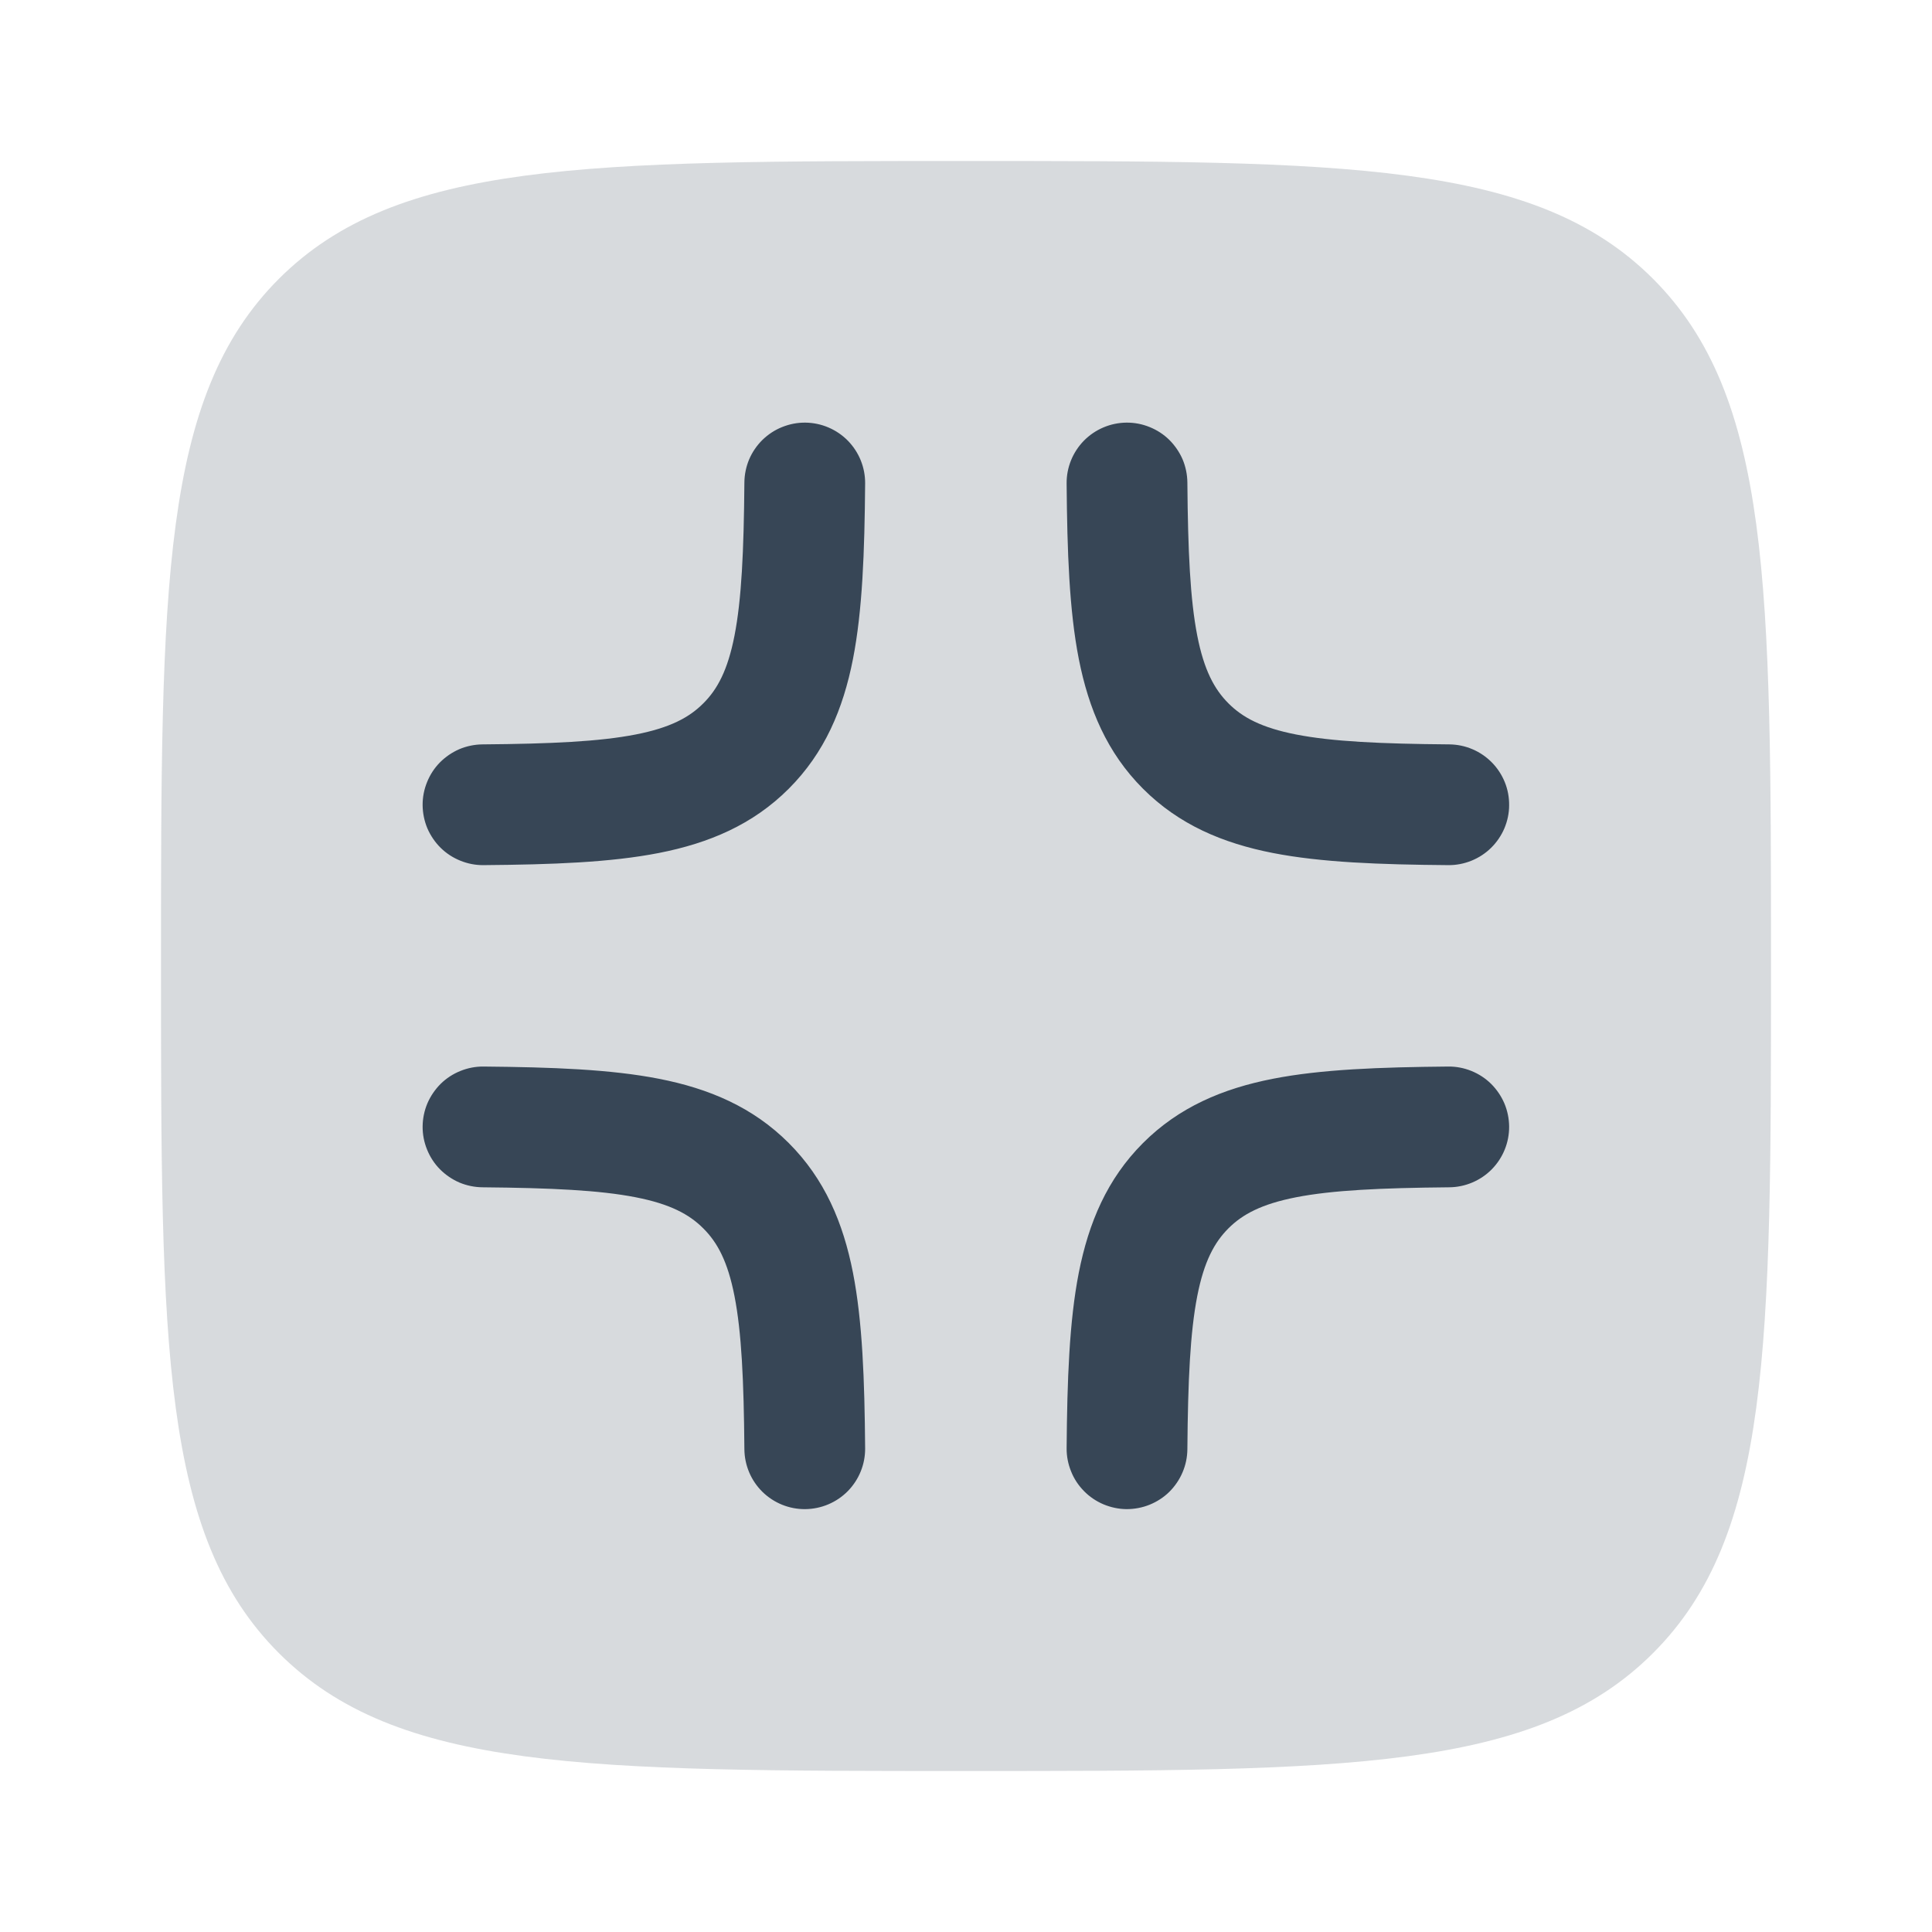
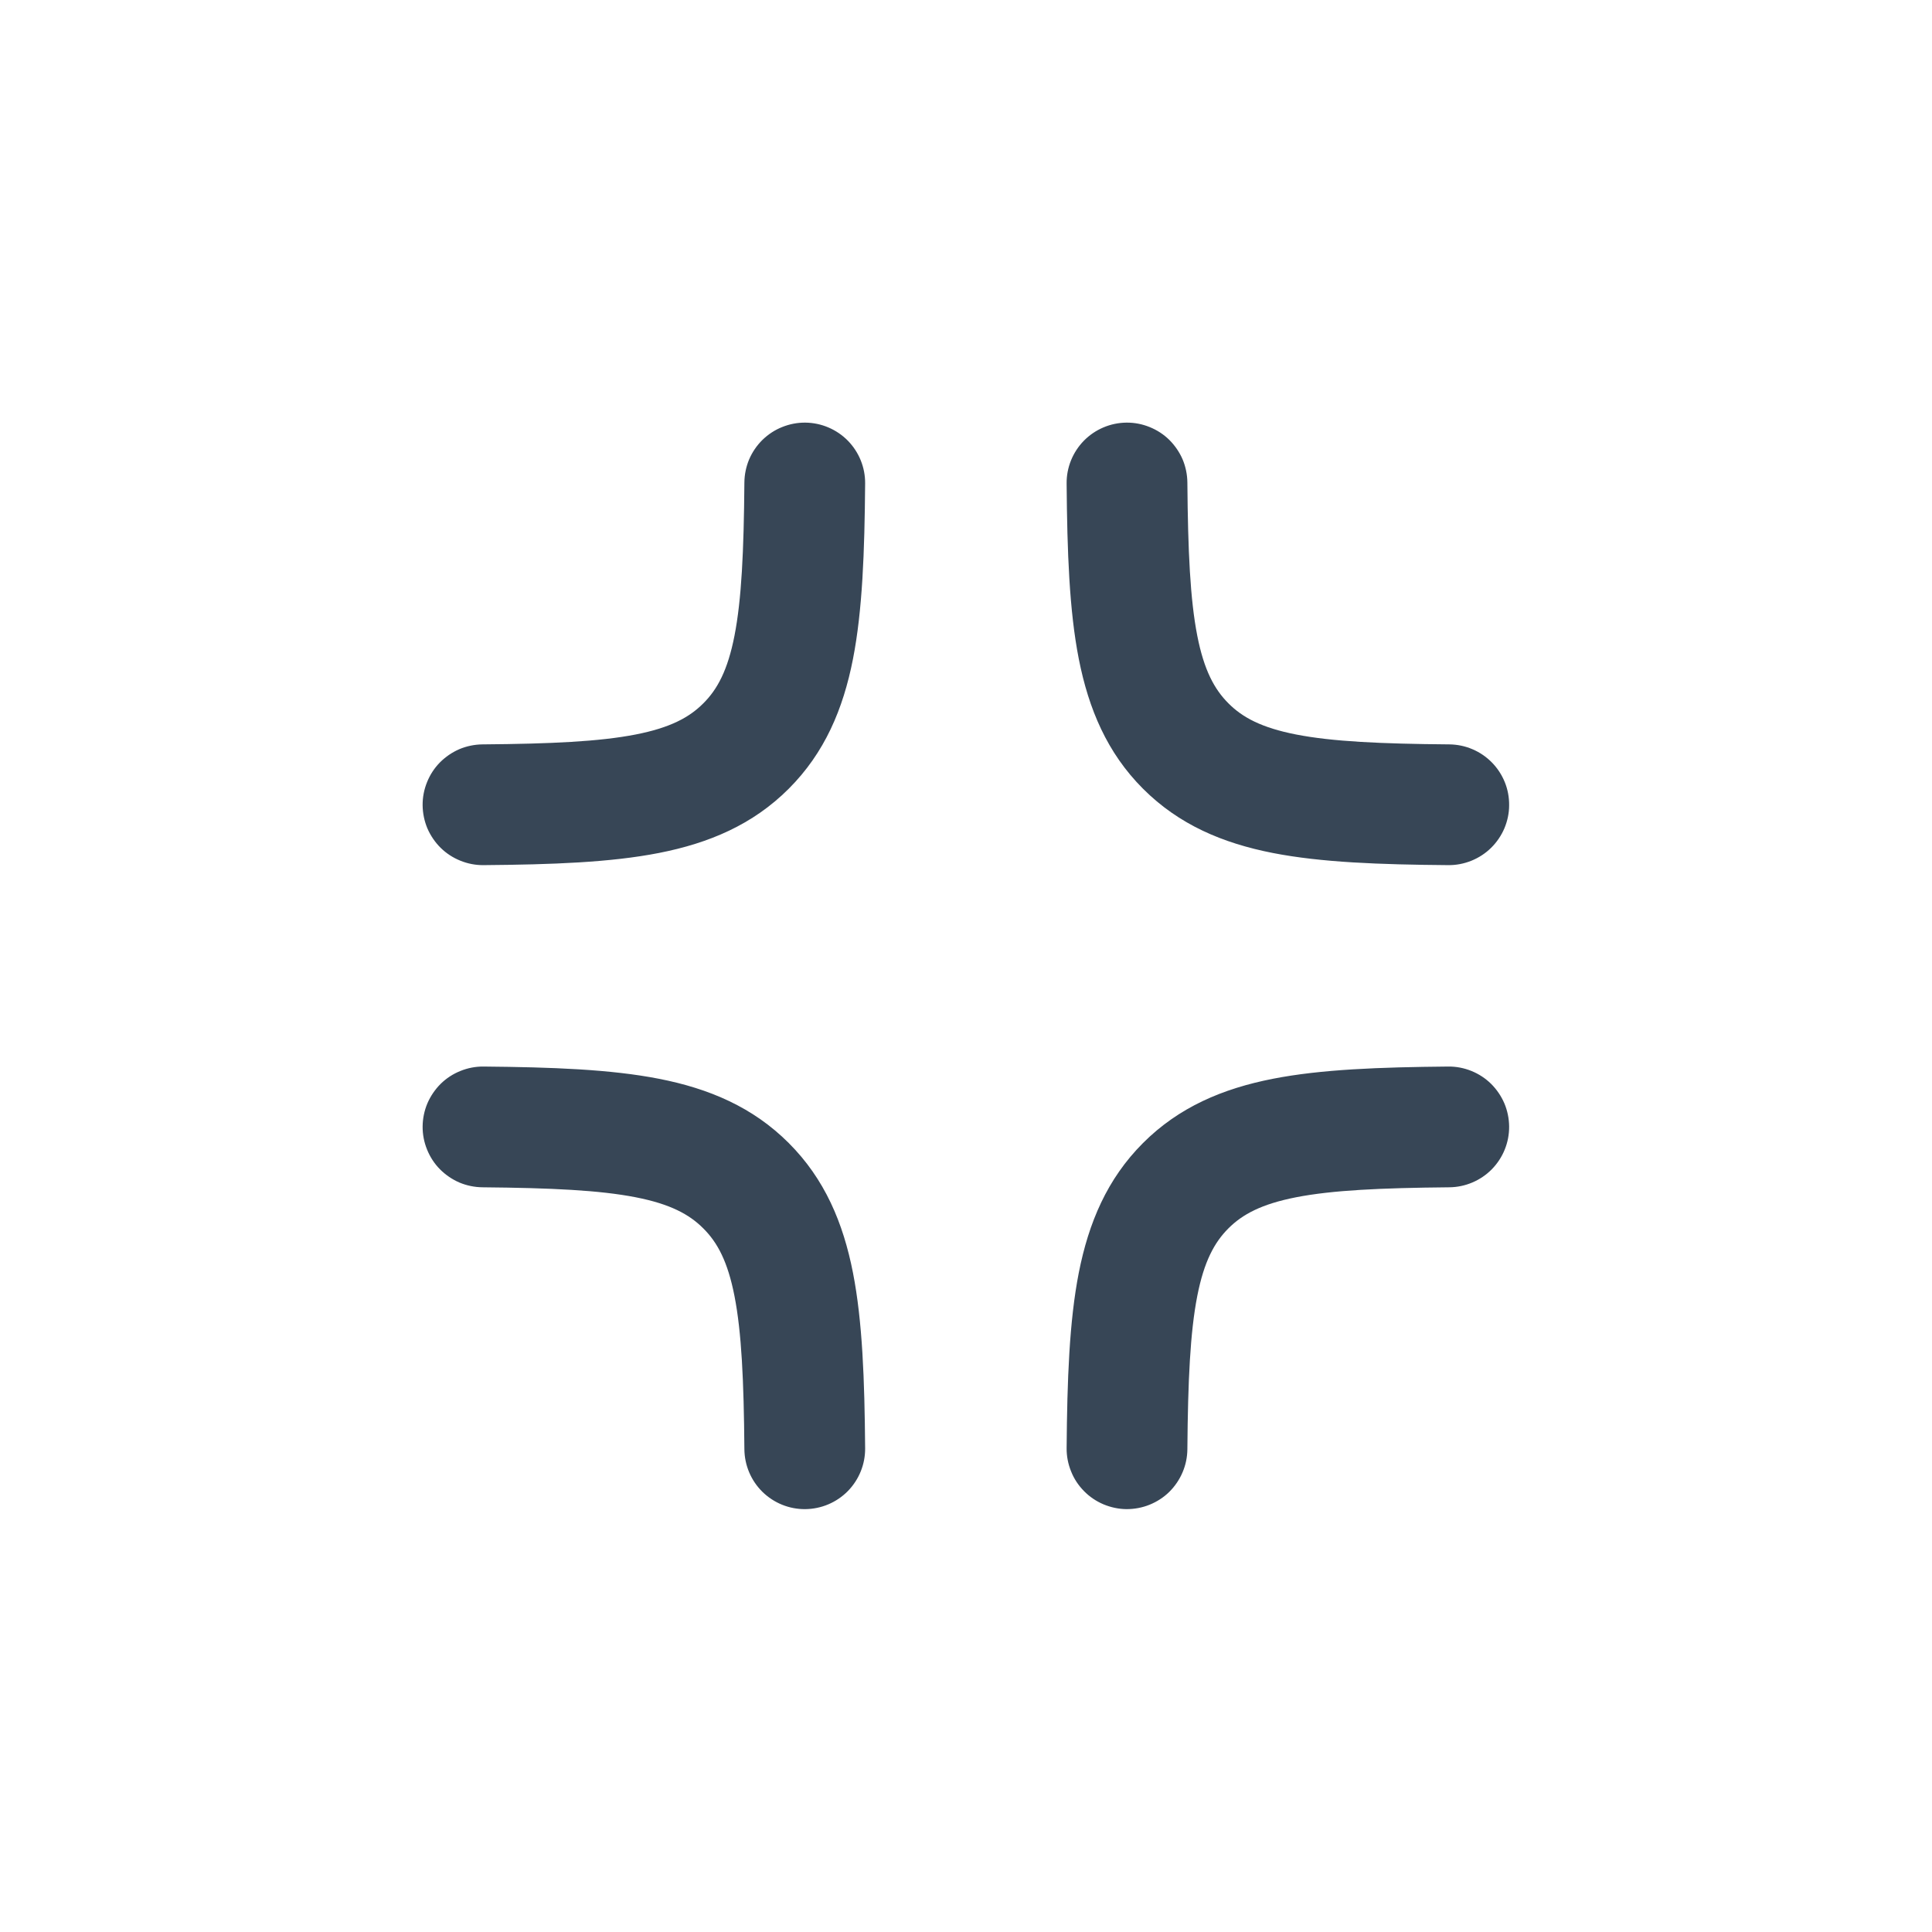
<svg xmlns="http://www.w3.org/2000/svg" width="24" height="24" viewBox="0 0 24 24" fill="none">
-   <path opacity="0.2" d="M2 12C2 7.286 2 4.929 3.464 3.464C4.93 2 7.286 2 12 2C16.714 2 19.071 2 20.535 3.464C22 4.93 22 7.286 22 12C22 16.714 22 19.071 20.535 20.535C19.072 22 16.714 22 12 22C7.286 22 4.929 22 3.464 20.535C2 19.072 2 16.714 2 12Z" fill="#374656" />
  <path d="M5.25 13.993C5.251 13.895 5.271 13.797 5.309 13.707C5.348 13.616 5.404 13.534 5.474 13.464C5.544 13.395 5.627 13.341 5.719 13.304C5.81 13.267 5.908 13.248 6.006 13.249C6.857 13.257 7.583 13.283 8.186 13.401C8.809 13.523 9.352 13.753 9.798 14.199C10.244 14.645 10.474 15.188 10.596 15.811C10.714 16.414 10.74 17.14 10.747 17.991C10.749 18.19 10.671 18.381 10.532 18.523C10.392 18.665 10.202 18.745 10.003 18.747C9.804 18.749 9.613 18.671 9.471 18.532C9.329 18.392 9.249 18.202 9.247 18.003C9.24 17.147 9.212 16.549 9.124 16.1C9.04 15.67 8.912 15.434 8.737 15.26C8.563 15.085 8.326 14.957 7.897 14.873C7.447 14.785 6.85 14.757 5.994 14.749C5.896 14.748 5.798 14.728 5.707 14.69C5.617 14.651 5.535 14.595 5.465 14.525C5.396 14.455 5.342 14.372 5.305 14.28C5.268 14.189 5.249 14.091 5.25 13.993ZM10.004 5.25C10.203 5.252 10.393 5.333 10.532 5.474C10.671 5.616 10.749 5.807 10.747 6.006C10.74 6.857 10.714 7.583 10.596 8.186C10.474 8.809 10.244 9.352 9.798 9.798C9.352 10.244 8.808 10.474 8.185 10.596C7.583 10.714 6.857 10.74 6.006 10.747C5.908 10.748 5.81 10.729 5.719 10.692C5.627 10.655 5.544 10.601 5.474 10.532C5.404 10.463 5.348 10.38 5.309 10.29C5.271 10.199 5.251 10.101 5.25 10.003C5.249 9.905 5.268 9.807 5.305 9.716C5.342 9.624 5.396 9.541 5.465 9.471C5.535 9.401 5.617 9.345 5.707 9.306C5.798 9.268 5.896 9.248 5.994 9.247C6.85 9.24 7.447 9.212 7.897 9.124C8.326 9.04 8.563 8.912 8.737 8.737C8.912 8.563 9.04 8.326 9.124 7.897C9.212 7.447 9.24 6.849 9.247 5.994C9.248 5.895 9.268 5.798 9.306 5.707C9.345 5.616 9.401 5.534 9.471 5.465C9.542 5.396 9.625 5.341 9.716 5.305C9.808 5.268 9.905 5.249 10.004 5.25ZM13.994 5.25C14.092 5.249 14.19 5.268 14.281 5.305C14.373 5.342 14.456 5.396 14.526 5.465C14.596 5.535 14.652 5.617 14.691 5.707C14.729 5.798 14.749 5.896 14.75 5.994C14.757 6.849 14.785 7.447 14.873 7.897C14.957 8.326 15.086 8.563 15.26 8.737C15.434 8.912 15.671 9.04 16.1 9.124C16.55 9.212 17.148 9.24 18.004 9.247C18.102 9.248 18.2 9.268 18.291 9.307C18.381 9.345 18.463 9.401 18.532 9.471C18.602 9.542 18.656 9.625 18.693 9.716C18.73 9.807 18.748 9.905 18.747 10.004C18.747 10.102 18.726 10.199 18.688 10.29C18.649 10.381 18.593 10.463 18.523 10.532C18.453 10.601 18.37 10.655 18.279 10.692C18.187 10.729 18.09 10.748 17.991 10.747C17.141 10.74 16.414 10.714 15.811 10.596C15.188 10.474 14.645 10.244 14.199 9.798C13.753 9.352 13.524 8.808 13.401 8.185C13.283 7.583 13.257 6.857 13.25 6.006C13.248 5.807 13.326 5.616 13.465 5.474C13.604 5.333 13.794 5.252 13.993 5.25M18.747 13.993C18.749 14.192 18.671 14.383 18.532 14.525C18.393 14.666 18.203 14.747 18.004 14.749C17.148 14.757 16.55 14.785 16.1 14.873C15.671 14.957 15.434 15.085 15.26 15.259C15.085 15.434 14.957 15.671 14.873 16.099C14.785 16.549 14.757 17.147 14.75 18.003C14.749 18.102 14.729 18.199 14.69 18.29C14.652 18.38 14.596 18.462 14.526 18.532C14.456 18.601 14.372 18.655 14.281 18.692C14.19 18.729 14.092 18.747 13.993 18.747C13.895 18.746 13.798 18.725 13.707 18.687C13.616 18.648 13.534 18.593 13.465 18.522C13.396 18.452 13.341 18.369 13.305 18.277C13.268 18.186 13.249 18.088 13.25 17.99C13.257 17.14 13.283 16.414 13.401 15.811C13.524 15.188 13.753 14.645 14.199 14.199C14.645 13.753 15.189 13.523 15.812 13.401C16.414 13.283 17.14 13.257 17.991 13.249C18.09 13.248 18.187 13.267 18.279 13.304C18.37 13.341 18.453 13.395 18.523 13.464C18.593 13.534 18.649 13.616 18.688 13.707C18.726 13.797 18.746 13.895 18.747 13.993Z" fill="#374656" />
</svg>